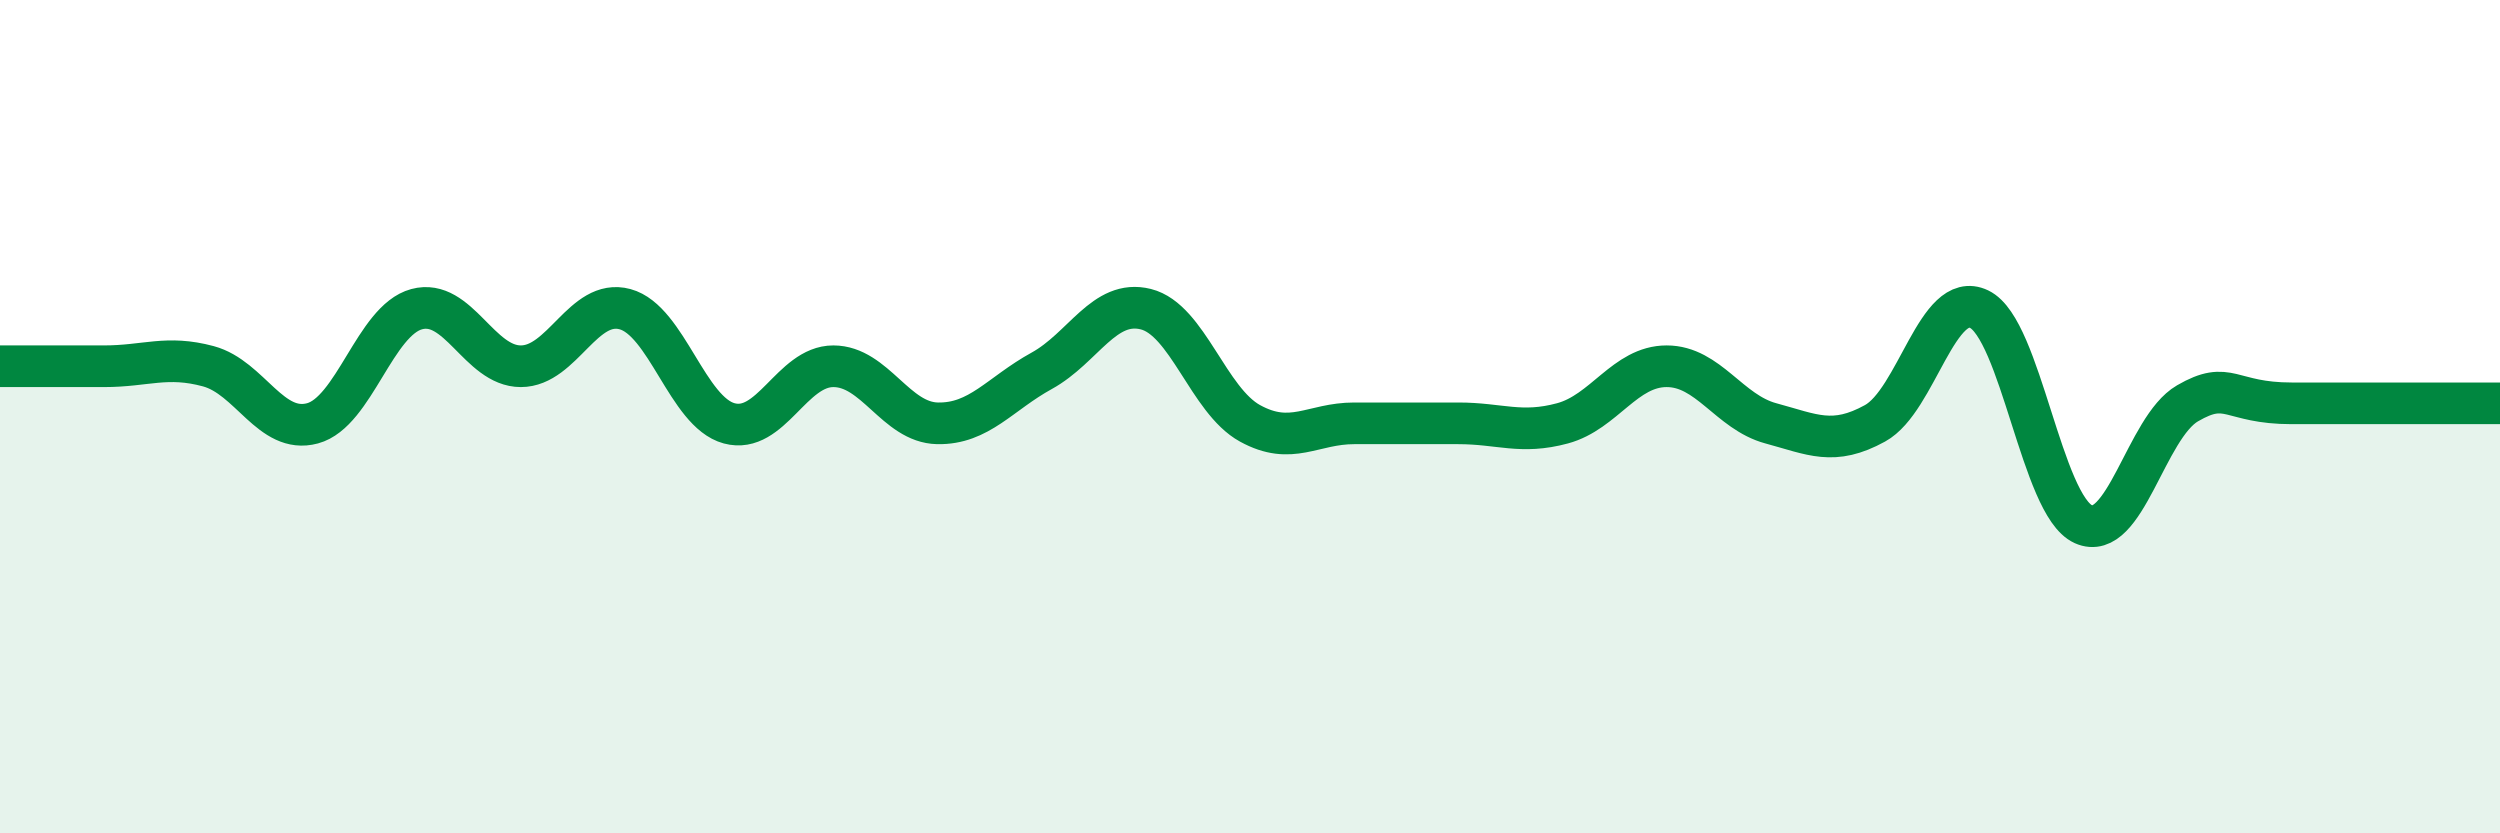
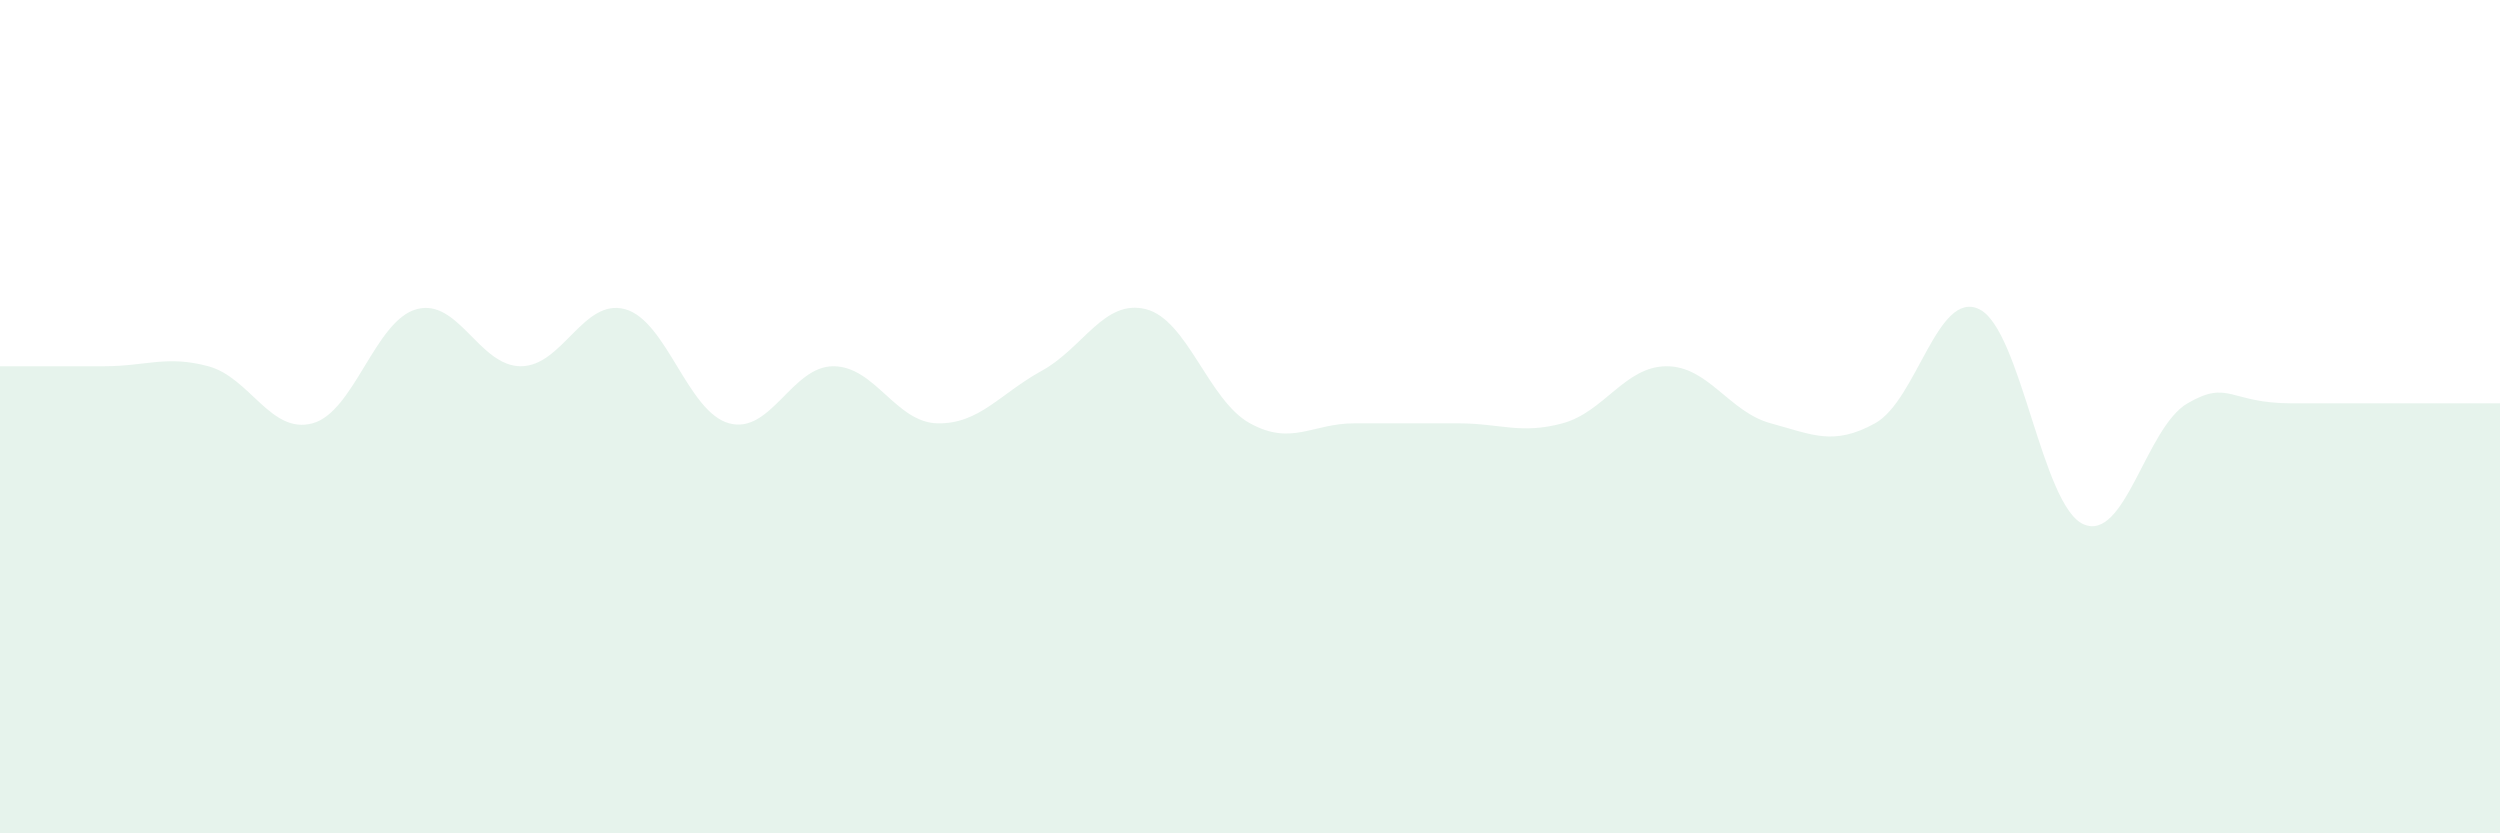
<svg xmlns="http://www.w3.org/2000/svg" width="60" height="20" viewBox="0 0 60 20">
  <path d="M 0,8.79 C 0.5,8.79 1.5,8.79 2.5,8.79 C 3.5,8.79 4,8.52 5,8.79 C 6,9.06 6.5,10.43 7.5,10.16 C 8.5,9.89 9,7.69 10,7.42 C 11,7.15 11.5,8.79 12.5,8.79 C 13.5,8.79 14,7.15 15,7.42 C 16,7.69 16.5,9.89 17.5,10.16 C 18.5,10.43 19,8.79 20,8.79 C 21,8.79 21.5,10.14 22.5,10.16 C 23.5,10.18 24,9.45 25,8.9 C 26,8.35 26.5,7.17 27.5,7.42 C 28.5,7.67 29,9.61 30,10.16 C 31,10.71 31.5,10.16 32.5,10.16 C 33.5,10.16 34,10.16 35,10.16 C 36,10.16 36.5,10.43 37.5,10.16 C 38.5,9.89 39,8.79 40,8.79 C 41,8.79 41.5,9.89 42.5,10.16 C 43.5,10.43 44,10.71 45,10.16 C 46,9.61 46.5,6.94 47.5,7.42 C 48.5,7.9 49,12.13 50,12.58 C 51,13.03 51.5,10.26 52.5,9.68 C 53.5,9.1 53.5,9.68 55,9.68 C 56.5,9.68 59,9.68 60,9.68L60 20L0 20Z" fill="#008740" opacity="0.1" stroke-linecap="round" stroke-linejoin="round" />
-   <path d="M 0,8.79 C 0.5,8.79 1.5,8.79 2.5,8.79 C 3.5,8.79 4,8.52 5,8.79 C 6,9.06 6.5,10.43 7.5,10.16 C 8.5,9.89 9,7.69 10,7.42 C 11,7.15 11.5,8.79 12.5,8.79 C 13.5,8.79 14,7.15 15,7.42 C 16,7.69 16.5,9.89 17.5,10.16 C 18.5,10.43 19,8.79 20,8.79 C 21,8.79 21.5,10.14 22.5,10.16 C 23.5,10.18 24,9.45 25,8.9 C 26,8.35 26.5,7.17 27.5,7.42 C 28.5,7.67 29,9.61 30,10.16 C 31,10.71 31.5,10.16 32.5,10.16 C 33.5,10.16 34,10.16 35,10.16 C 36,10.16 36.5,10.43 37.5,10.16 C 38.5,9.89 39,8.79 40,8.79 C 41,8.79 41.5,9.89 42.5,10.16 C 43.5,10.43 44,10.71 45,10.16 C 46,9.61 46.5,6.94 47.5,7.42 C 48.5,7.9 49,12.13 50,12.58 C 51,13.03 51.5,10.26 52.5,9.68 C 53.5,9.1 53.5,9.68 55,9.68 C 56.5,9.68 59,9.68 60,9.68" stroke="#008740" stroke-width="1" fill="none" stroke-linecap="round" stroke-linejoin="round" />
</svg>